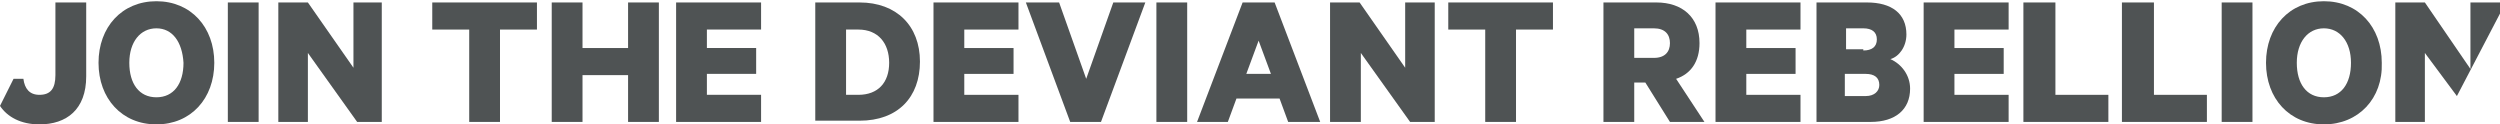
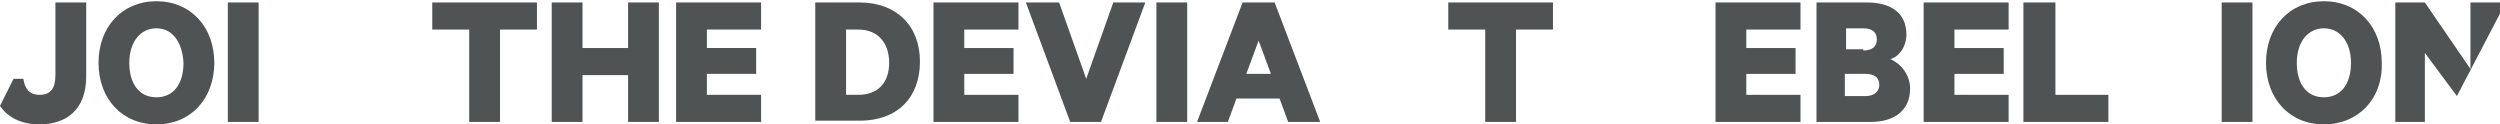
<svg xmlns="http://www.w3.org/2000/svg" version="1.1" id="Layer_1" x="0px" y="0px" viewBox="0 0 203 10.1" style="enable-background:new 0 0 203 10.1;" xml:space="preserve">
  <style type="text/css">
	.st0{fill:#4F5354;}
</style>
  <title>text-celebration-reel</title>
  <g>
    <path class="st0" d="M12.7,10.1C9.9,10.1,8,8,8,5.1c0-2.9,1.9-5,4.7-5c2.8,0,4.7,2.1,4.7,5C17.4,8,15.5,10.1,12.7,10.1z M12.7,2.3   c-1.3,0-2.2,1.1-2.2,2.8c0,1.7,0.8,2.8,2.2,2.8s2.2-1.1,2.2-2.8C14.8,3.4,14,2.3,12.7,2.3z" />
    <path class="st0" d="M21,9.9h-2.5V0.2H21V9.9z" />
-     <path class="st0" d="M31,9.9h-2l-4-5.6v5.6h-2.4V0.2h2.4l3.7,5.3V0.2H31V9.9z" />
    <path class="st0" d="M35.1,0.2h8.5v2.2h-3v7.5h-2.5V2.4h-3V0.2z" />
    <path class="st0" d="M53.5,0.2v9.7h-2.5V6.1h-3.7v3.8h-2.5V0.2h2.5v3.7h3.7V0.2H53.5z" />
    <path class="st0" d="M61.8,0.2v2.2h-4.4v1.5h4v2.1h-4v1.7h4.4v2.2h-6.9V0.2H61.8z" />
    <path class="st0" d="M66.2,0.2h3.6c3,0,4.9,1.9,4.9,4.8c0,2.9-1.8,4.8-4.9,4.8h-3.6V0.2z M69.7,7.7c1.6,0,2.5-1,2.5-2.6   c0-1.6-0.9-2.7-2.5-2.7h-1v5.3H69.7z" />
    <path class="st0" d="M82.7,0.2v2.2h-4.4v1.5h4v2.1h-4v1.7h4.4v2.2h-6.9V0.2H82.7z" />
    <path class="st0" d="M86.9,9.9l-3.6-9.7h2.7l2.2,6.2l2.2-6.2H93l-3.6,9.7H86.9z" />
    <path class="st0" d="M96.4,9.9h-2.5V0.2h2.5V9.9z" />
    <path class="st0" d="M103.5,0.2l3.7,9.7h-2.6L103.9,8h-3.5l-0.7,1.9h-2.5l3.7-9.7H103.5z M101.2,6h2l-1-2.7L101.2,6z" />
-     <path class="st0" d="M116.5,9.9h-2l-4-5.6v5.6H108V0.2h2.4l3.7,5.3V0.2h2.4V9.9z" />
    <path class="st0" d="M117.6,0.2h8.5v2.2h-3v7.5h-2.5V2.4h-3V0.2z" />
-     <path class="st0" d="M132.7,6.7v3.2h-2.5V0.2h4.3c2.1,0,3.5,1.2,3.5,3.3c0,1.5-0.7,2.5-1.9,2.9l2.3,3.5h-2.8l-2-3.2H132.7z    M132.7,4.7h1.6c0.9,0,1.3-0.5,1.3-1.2c0-0.7-0.4-1.2-1.3-1.2h-1.6V4.7z" />
    <path class="st0" d="M146.2,0.2v2.2h-4.4v1.5h4v2.1h-4v1.7h4.4v2.2h-6.9V0.2H146.2z" />
    <path class="st0" d="M155.1,7.2c0,1.7-1.2,2.7-3.2,2.7h-4.4V0.2h4.1c2,0,3.2,0.9,3.2,2.6c0,1-0.6,1.8-1.3,2   C154.4,5.2,155.1,6.1,155.1,7.2z M151.3,4.1c0.7,0,1.1-0.3,1.1-0.9s-0.4-0.9-1.1-0.9h-1.4v1.7H151.3z M149.8,7.8h1.7   c0.7,0,1.1-0.4,1.1-0.9c0-0.6-0.4-0.9-1.1-0.9h-1.7V7.8z" />
    <path class="st0" d="M163.1,0.2v2.2h-4.4v1.5h4v2.1h-4v1.7h4.4v2.2h-6.9V0.2H163.1z" />
    <path class="st0" d="M164.4,0.2h2.5v7.5h4.3v2.2h-6.9V0.2z" />
-     <path class="st0" d="M172.4,0.2h2.5v7.5h4.3v2.2h-6.9V0.2z" />
    <path class="st0" d="M182.9,9.9h-2.5V0.2h2.5V9.9z" />
    <path class="st0" d="M188.7,10.1c-2.8,0-4.7-2.1-4.7-5c0-2.9,1.9-5,4.7-5c2.8,0,4.7,2.1,4.7,5C193.5,8,191.5,10.1,188.7,10.1z    M188.7,2.3c-1.3,0-2.2,1.1-2.2,2.8c0,1.7,0.8,2.8,2.2,2.8s2.2-1.1,2.2-2.8C190.9,3.4,190,2.3,188.7,2.3z" />
    <polygon class="st0" points="203,1.1 203,0.2 200.6,0.2 200.6,5.6 196.9,0.2 194.5,0.2 194.5,9.9 196.9,9.9 196.9,4.3 199.5,7.8     " />
    <path class="st0" d="M4.5,0.2v5.9c0,1.1-0.4,1.6-1.3,1.6c-0.8,0-1.2-0.5-1.3-1.3H1.1L0,8.6c0.6,0.9,1.7,1.5,3.2,1.5   C5.4,10.1,7,8.9,7,6.2V0.2H4.5z" />
  </g>
</svg>